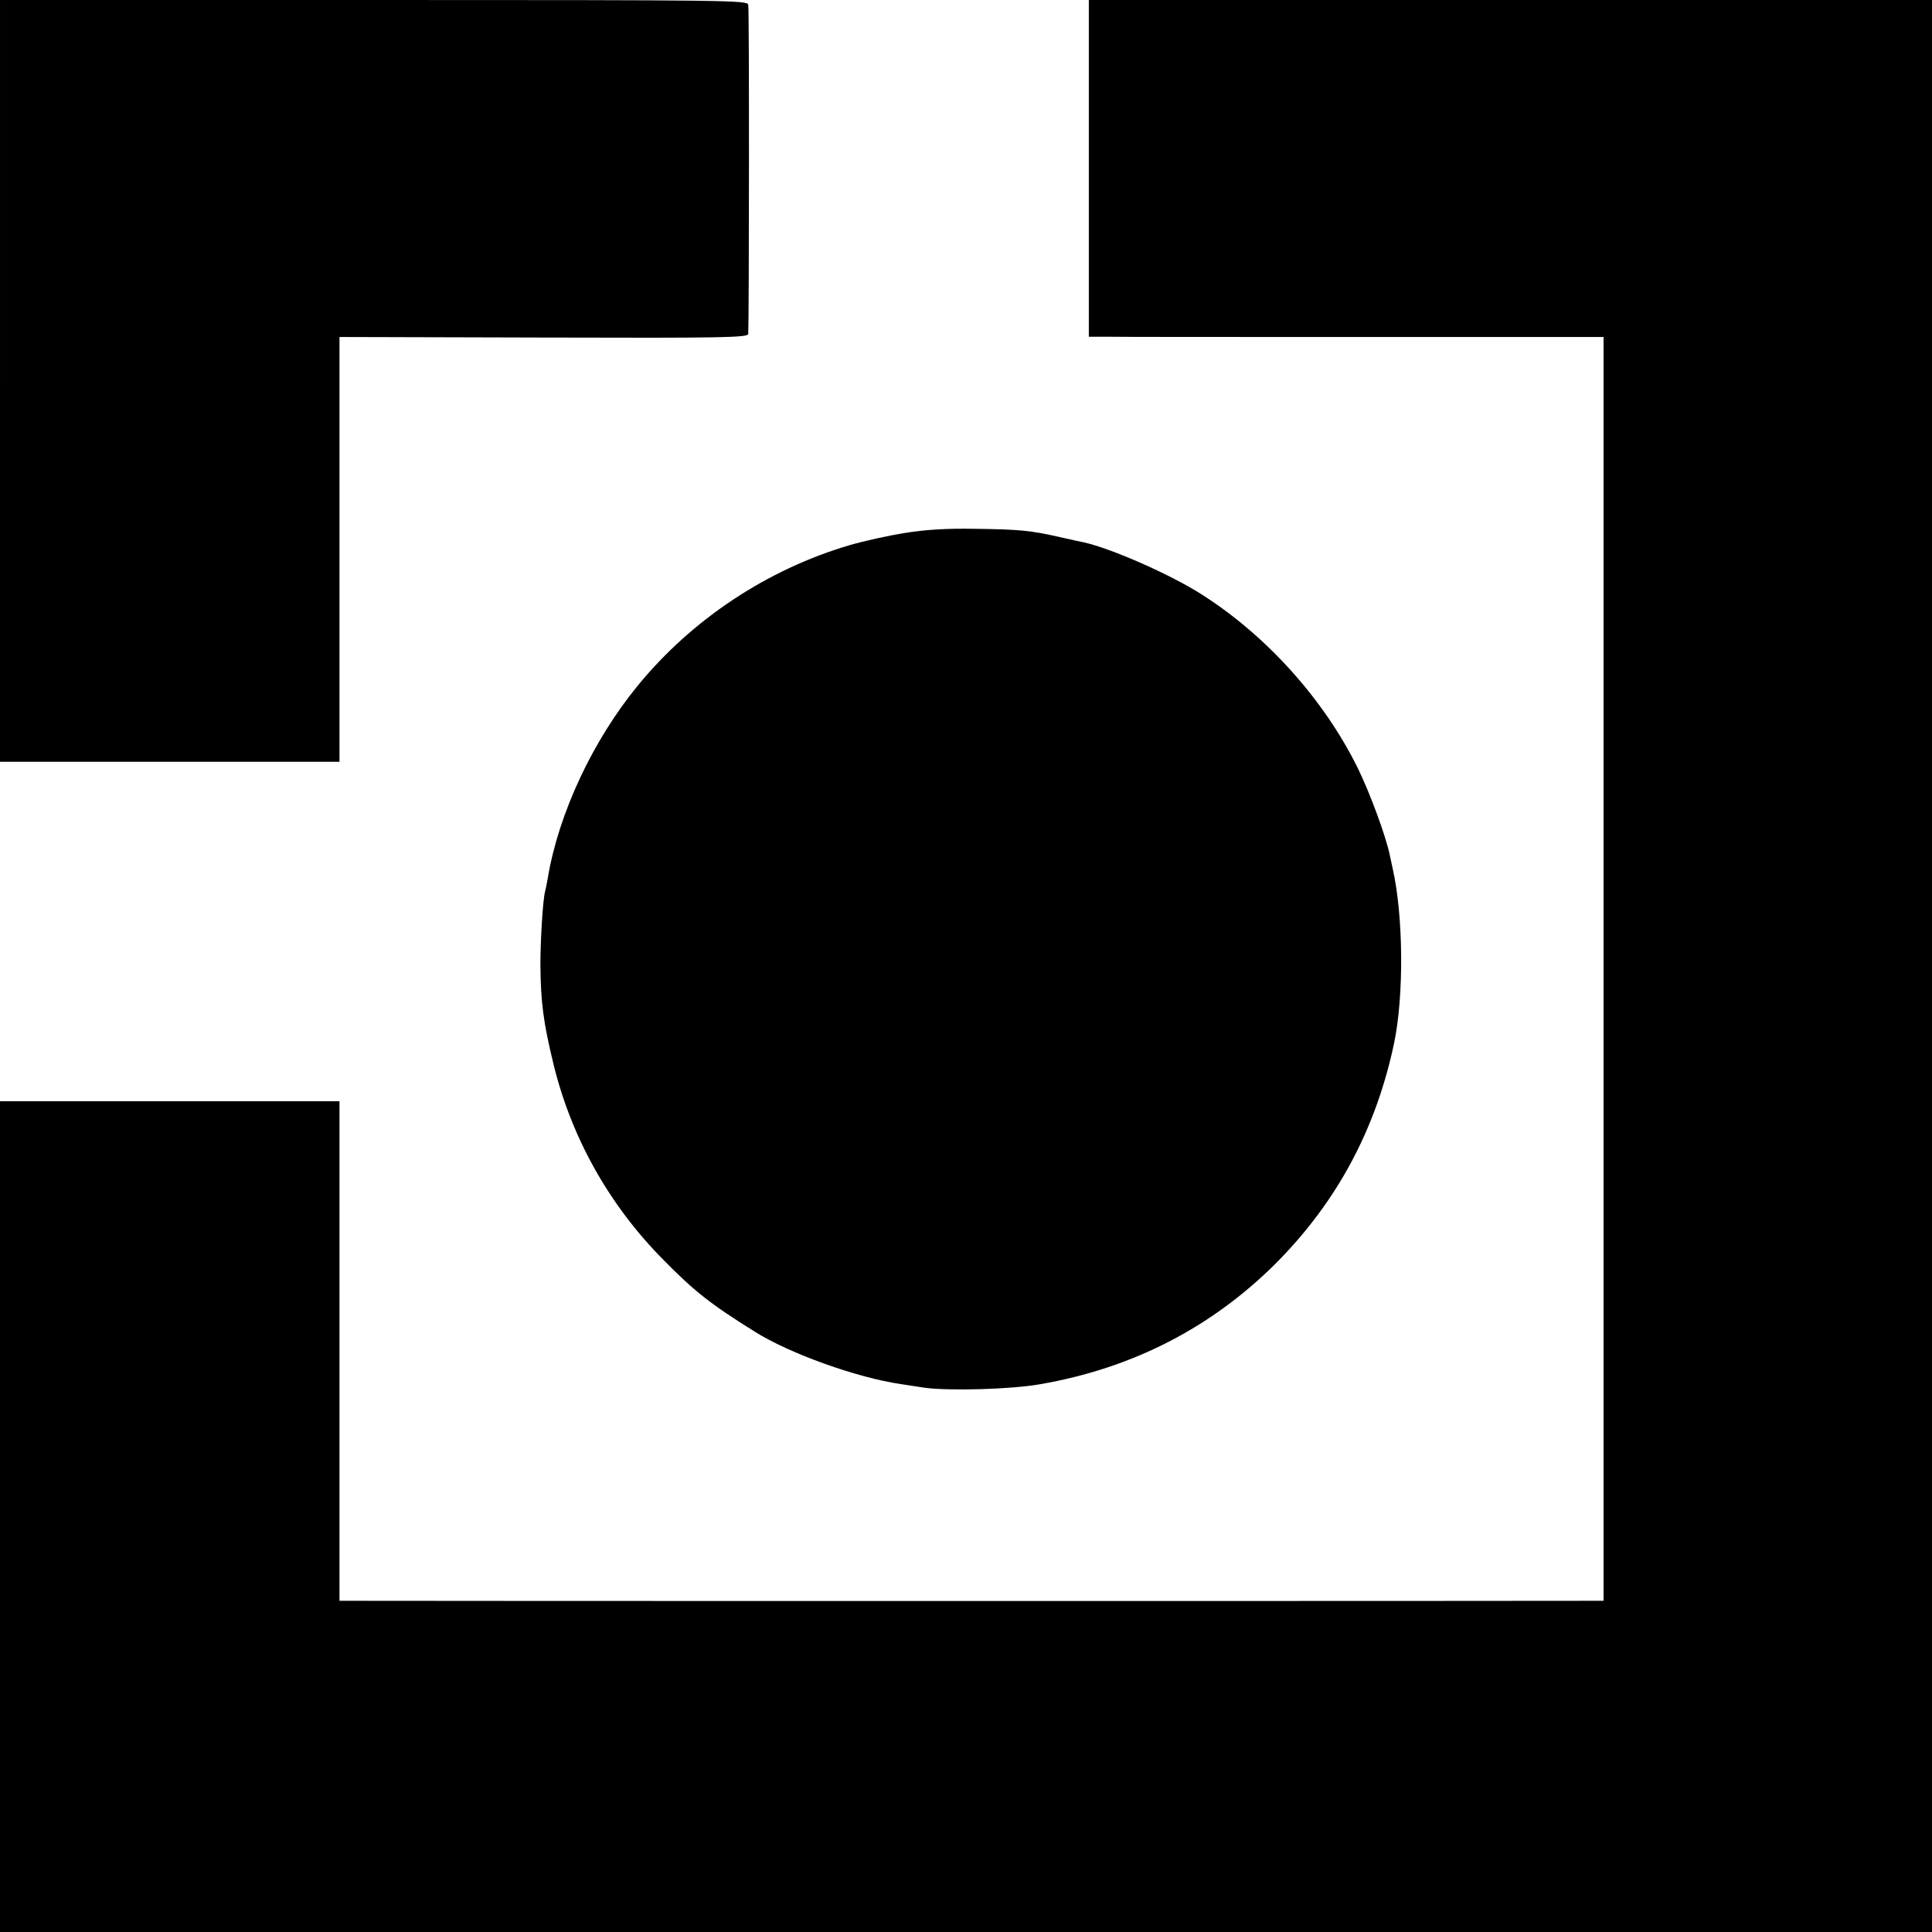
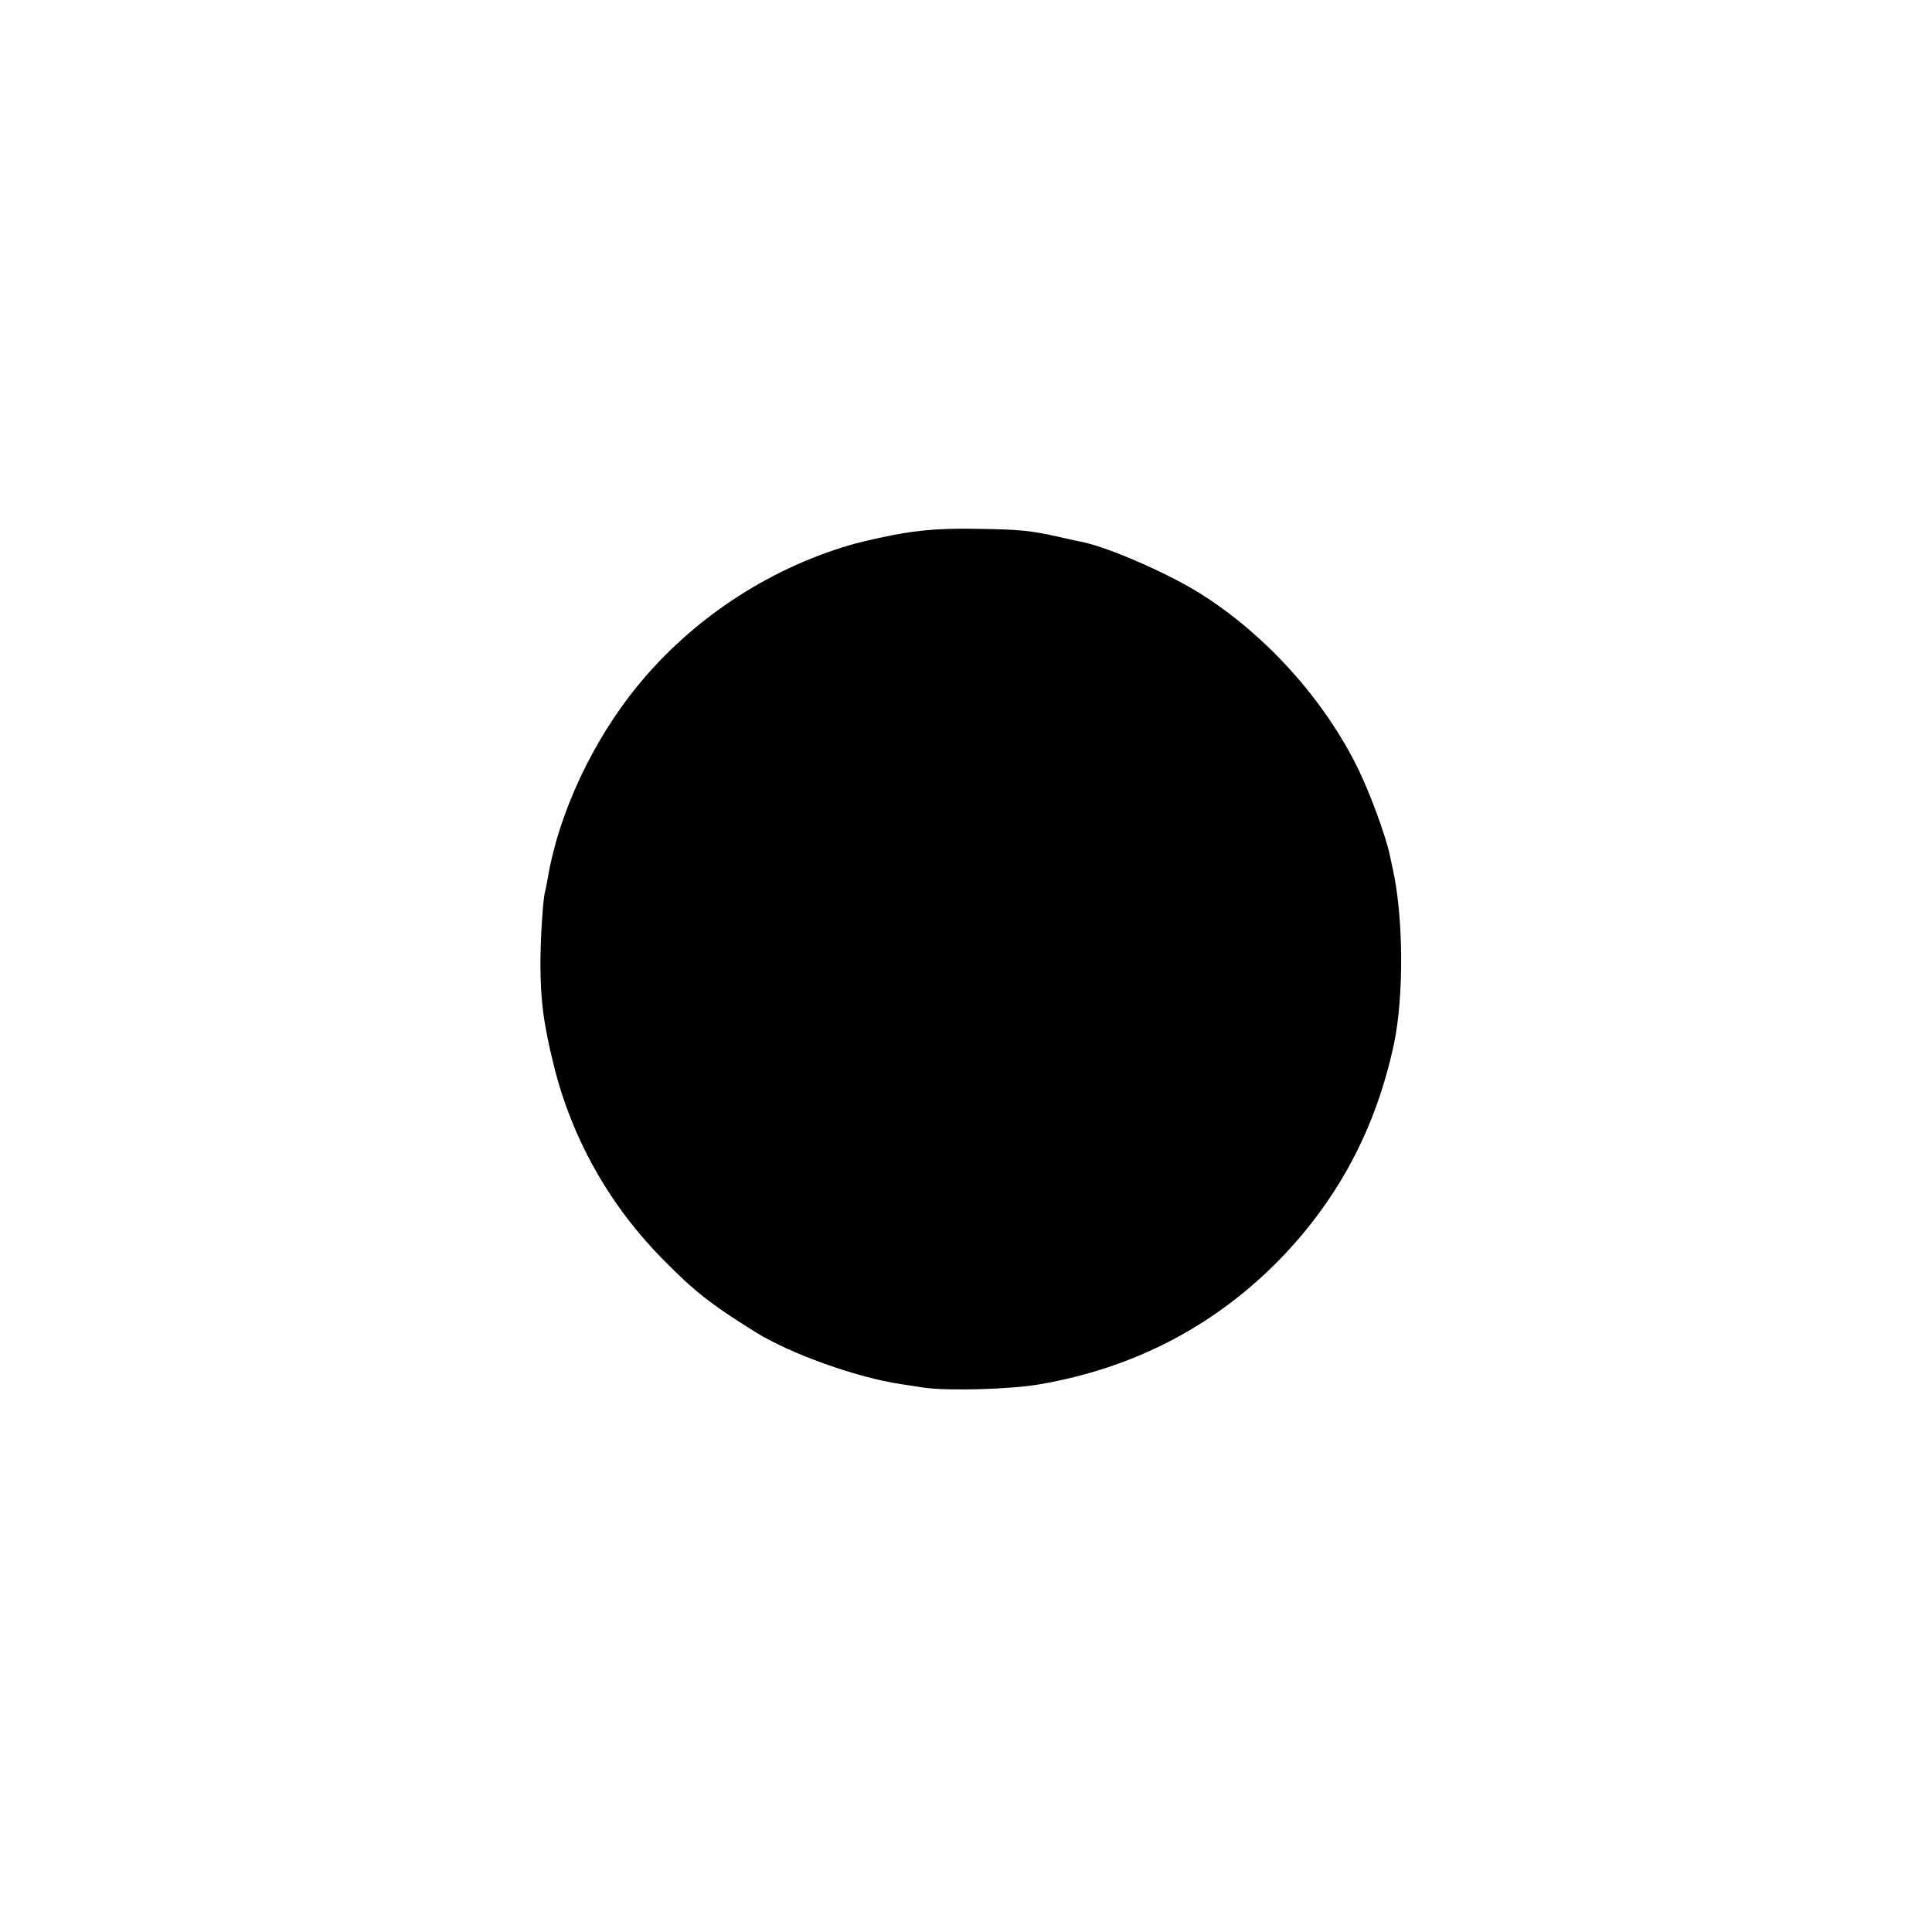
<svg xmlns="http://www.w3.org/2000/svg" version="1.0" width="700pt" height="700pt" viewBox="0 0 700 700" preserveAspectRatio="xMidYMid meet">
  <g transform="translate(0,700) scale(0.1,-0.1)" fill="#000000" stroke="none">
-     <path d="M0 5620 l0 -1380 615 0 615 0 0 769 0 770 740 -2 c652 -2 740 0 741 13 3 50 4 1178 0 1193 -3 16 -76 17 -1357 17 l-1354 0 0 -1380z" />
-     <path d="M3945 6390 l0 -610 60 0 c33 -1 453 -1 933 -1 l872 0 0 -2289 0 -2290 -47 0 c-54 -1 -4386 -1 -4475 0 l-58 0 0 905 0 905 -615 0 -615 0 0 -1505 0 -1505 3500 0 3500 0 0 3500 0 3500 -1527 0 -1528 0 0 -610z" />
    <path d="M3279 5069 c-58 -9 -148 -29 -200 -44 -299 -88 -572 -269 -769 -510 -162 -198 -286 -462 -325 -695 -3 -19 -8 -42 -10 -50 -8 -28 -17 -174 -17 -265 1 -137 11 -211 48 -363 65 -265 201 -508 397 -706 111 -113 171 -161 332 -261 125 -79 371 -167 530 -190 17 -3 55 -8 85 -13 87 -12 316 -6 420 13 334 58 619 205 852 437 222 223 363 486 429 798 36 172 34 460 -5 633 -3 15 -8 38 -11 51 -14 67 -71 222 -115 312 -122 248 -329 479 -564 629 -114 73 -327 167 -429 190 -12 2 -51 11 -87 19 -105 24 -147 28 -305 30 -104 2 -183 -3 -256 -15z" />
  </g>
</svg>